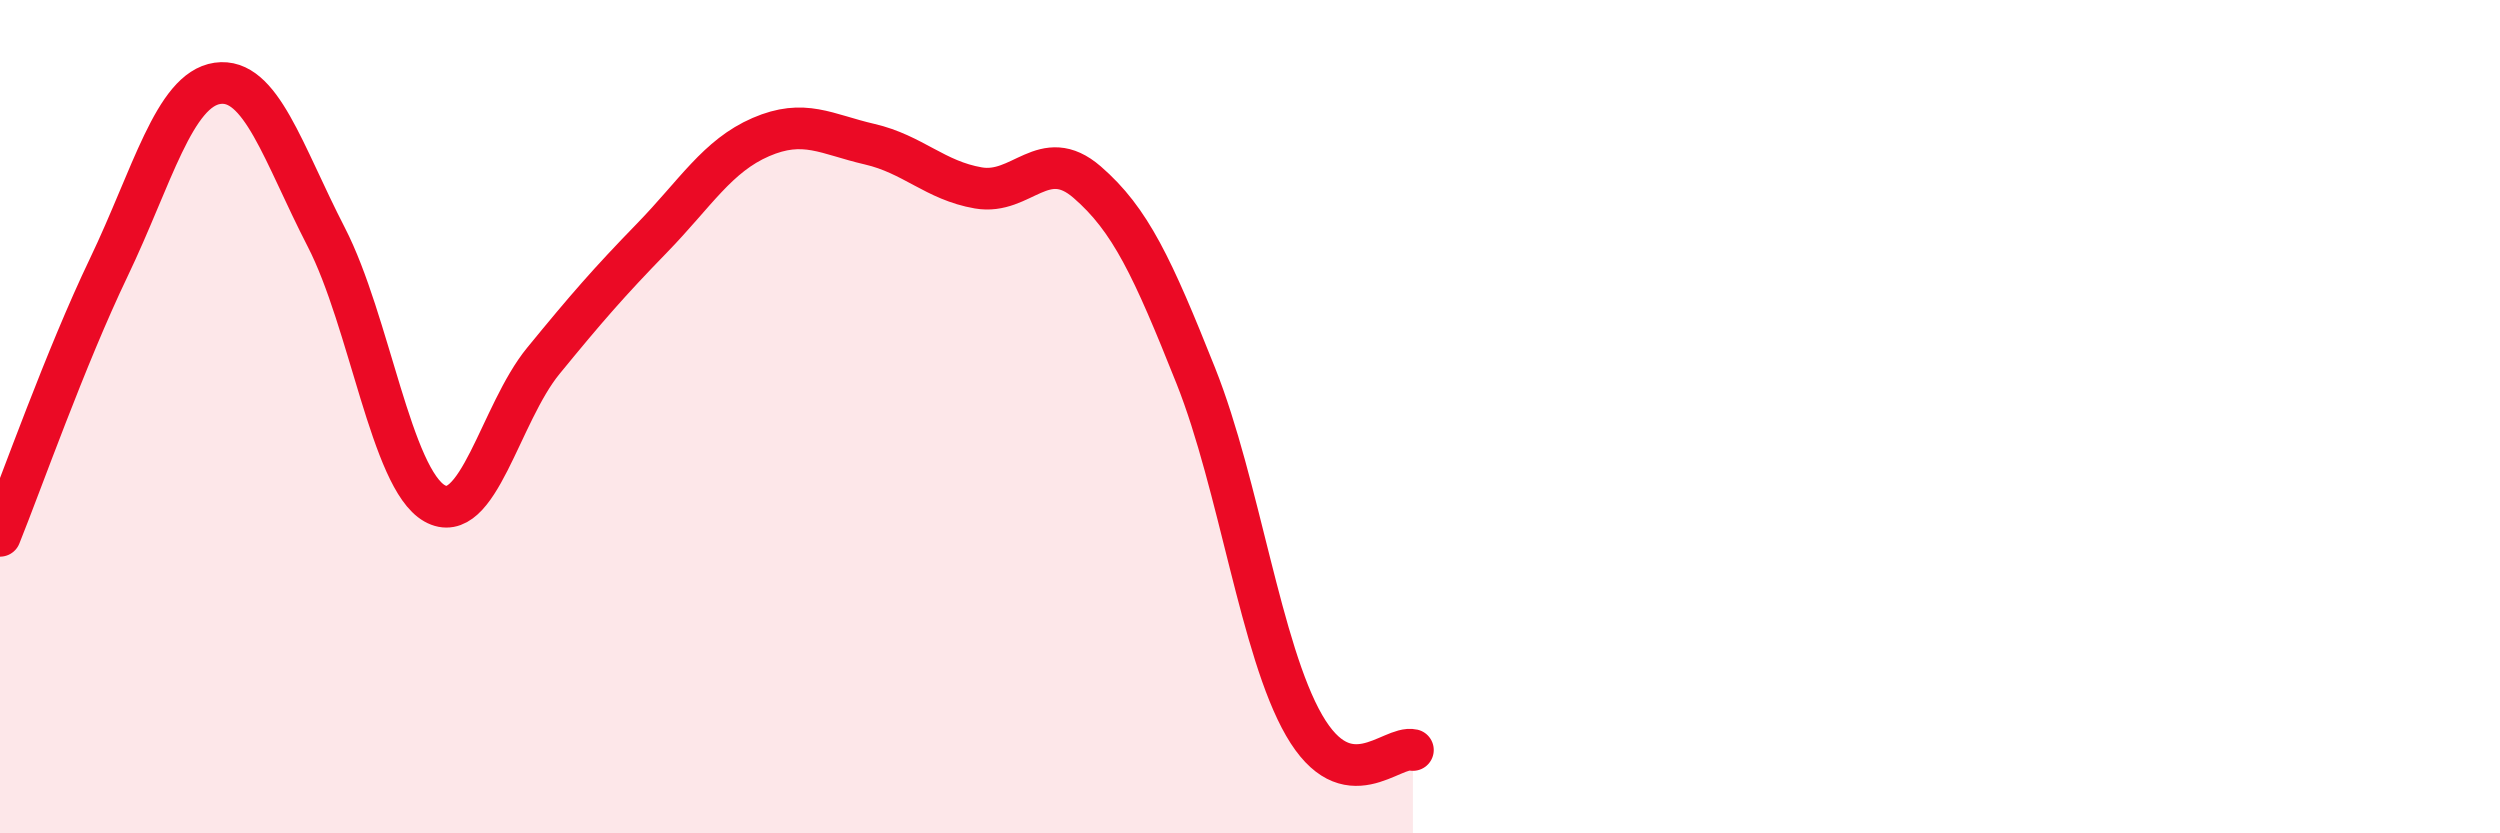
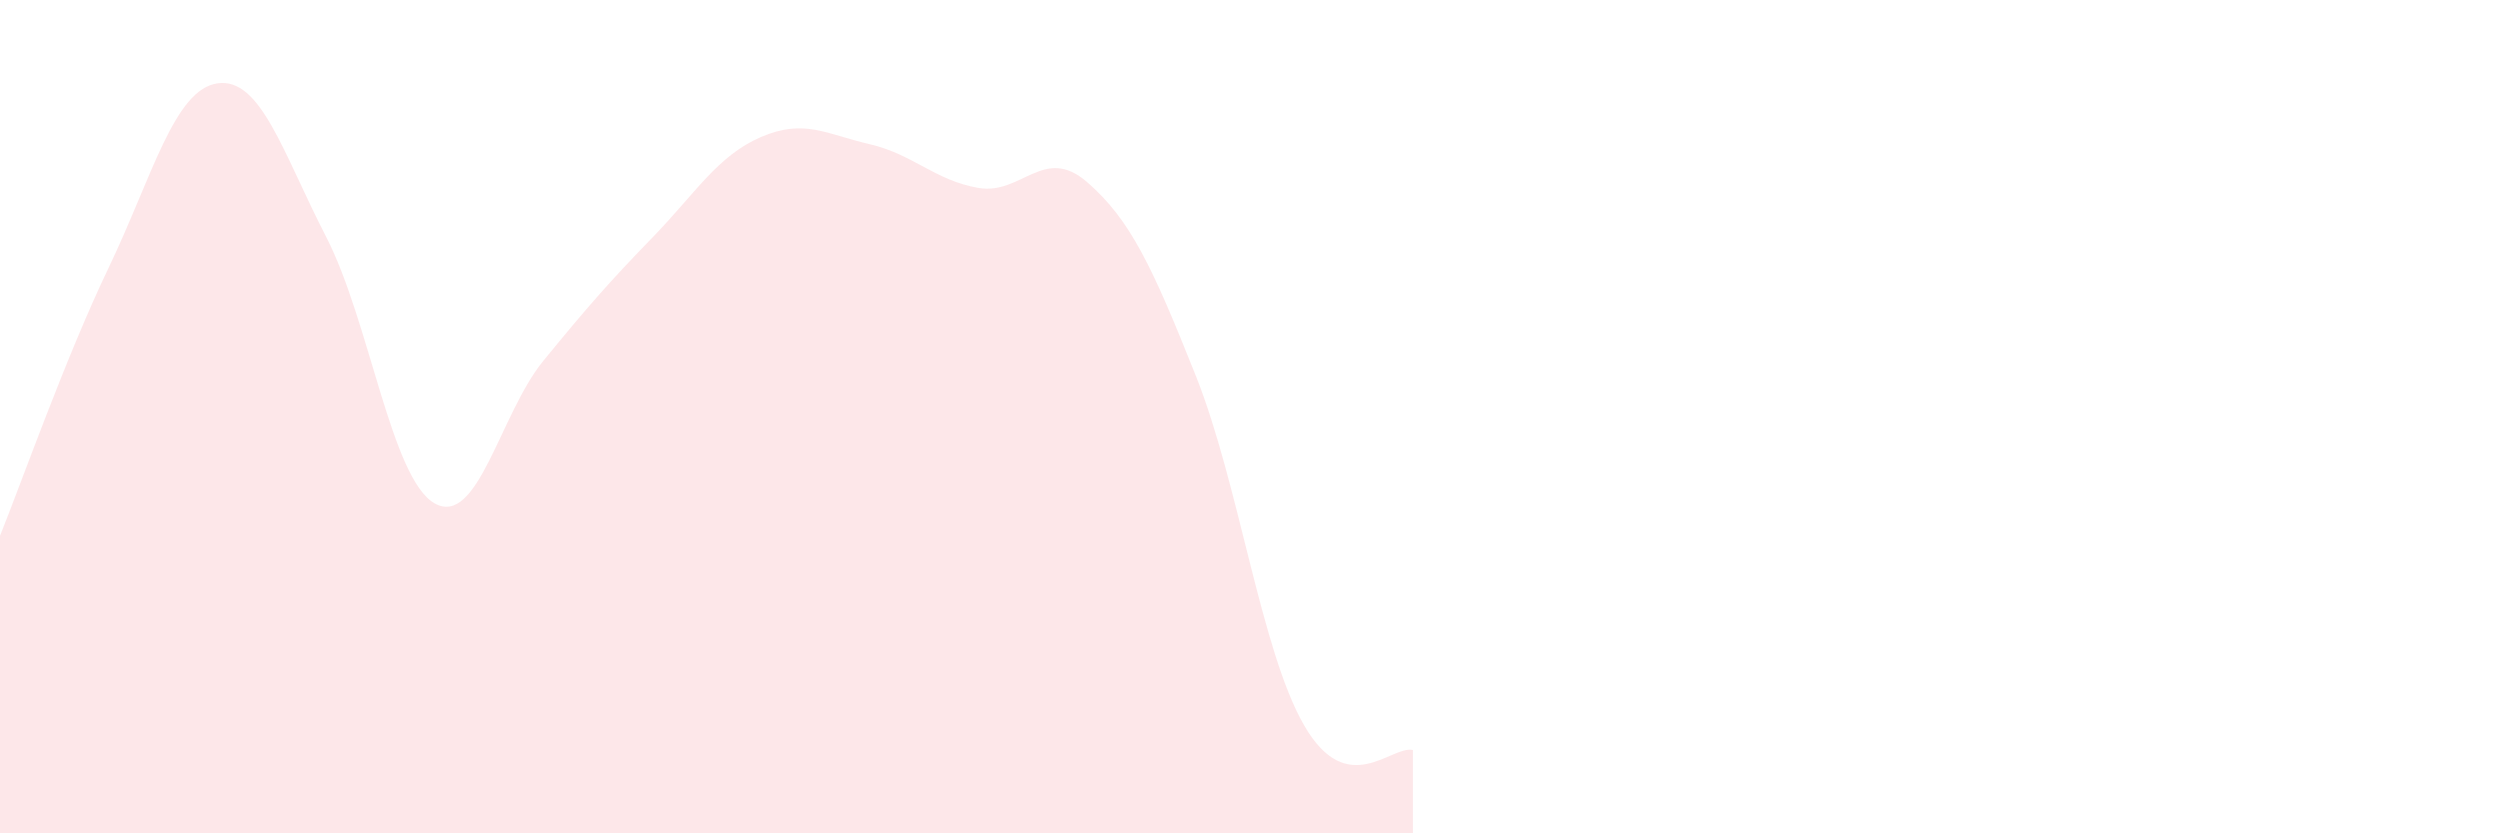
<svg xmlns="http://www.w3.org/2000/svg" width="60" height="20" viewBox="0 0 60 20">
  <path d="M 0,12.86 C 0.52,11.57 1.57,8.59 2.61,6.42 C 3.65,4.25 4.18,2.15 5.22,2 C 6.26,1.85 6.79,3.67 7.83,5.69 C 8.87,7.71 9.39,11.49 10.43,12.08 C 11.47,12.67 12,9.93 13.04,8.66 C 14.08,7.39 14.61,6.78 15.65,5.71 C 16.69,4.64 17.22,3.74 18.26,3.29 C 19.3,2.84 19.83,3.22 20.87,3.46 C 21.91,3.7 22.44,4.33 23.48,4.51 C 24.52,4.69 25.05,3.47 26.09,4.37 C 27.13,5.27 27.66,6.41 28.7,9.02 C 29.74,11.63 30.26,15.61 31.3,17.41 C 32.34,19.21 33.39,17.88 33.91,18L33.91 20L0 20Z" fill="#EB0A25" opacity="0.1" stroke-linecap="round" stroke-linejoin="round" />
-   <path d="M 0,12.86 C 0.52,11.57 1.57,8.59 2.61,6.42 C 3.65,4.25 4.18,2.15 5.22,2 C 6.26,1.85 6.79,3.67 7.83,5.69 C 8.87,7.71 9.39,11.49 10.43,12.08 C 11.47,12.67 12,9.93 13.04,8.66 C 14.08,7.39 14.61,6.78 15.65,5.71 C 16.69,4.64 17.22,3.74 18.26,3.29 C 19.3,2.84 19.83,3.22 20.87,3.46 C 21.91,3.7 22.44,4.33 23.48,4.51 C 24.52,4.69 25.05,3.47 26.09,4.37 C 27.13,5.27 27.66,6.41 28.7,9.02 C 29.74,11.63 30.26,15.61 31.3,17.41 C 32.34,19.21 33.39,17.88 33.91,18" stroke="#EB0A25" stroke-width="1" fill="none" stroke-linecap="round" stroke-linejoin="round" />
</svg>